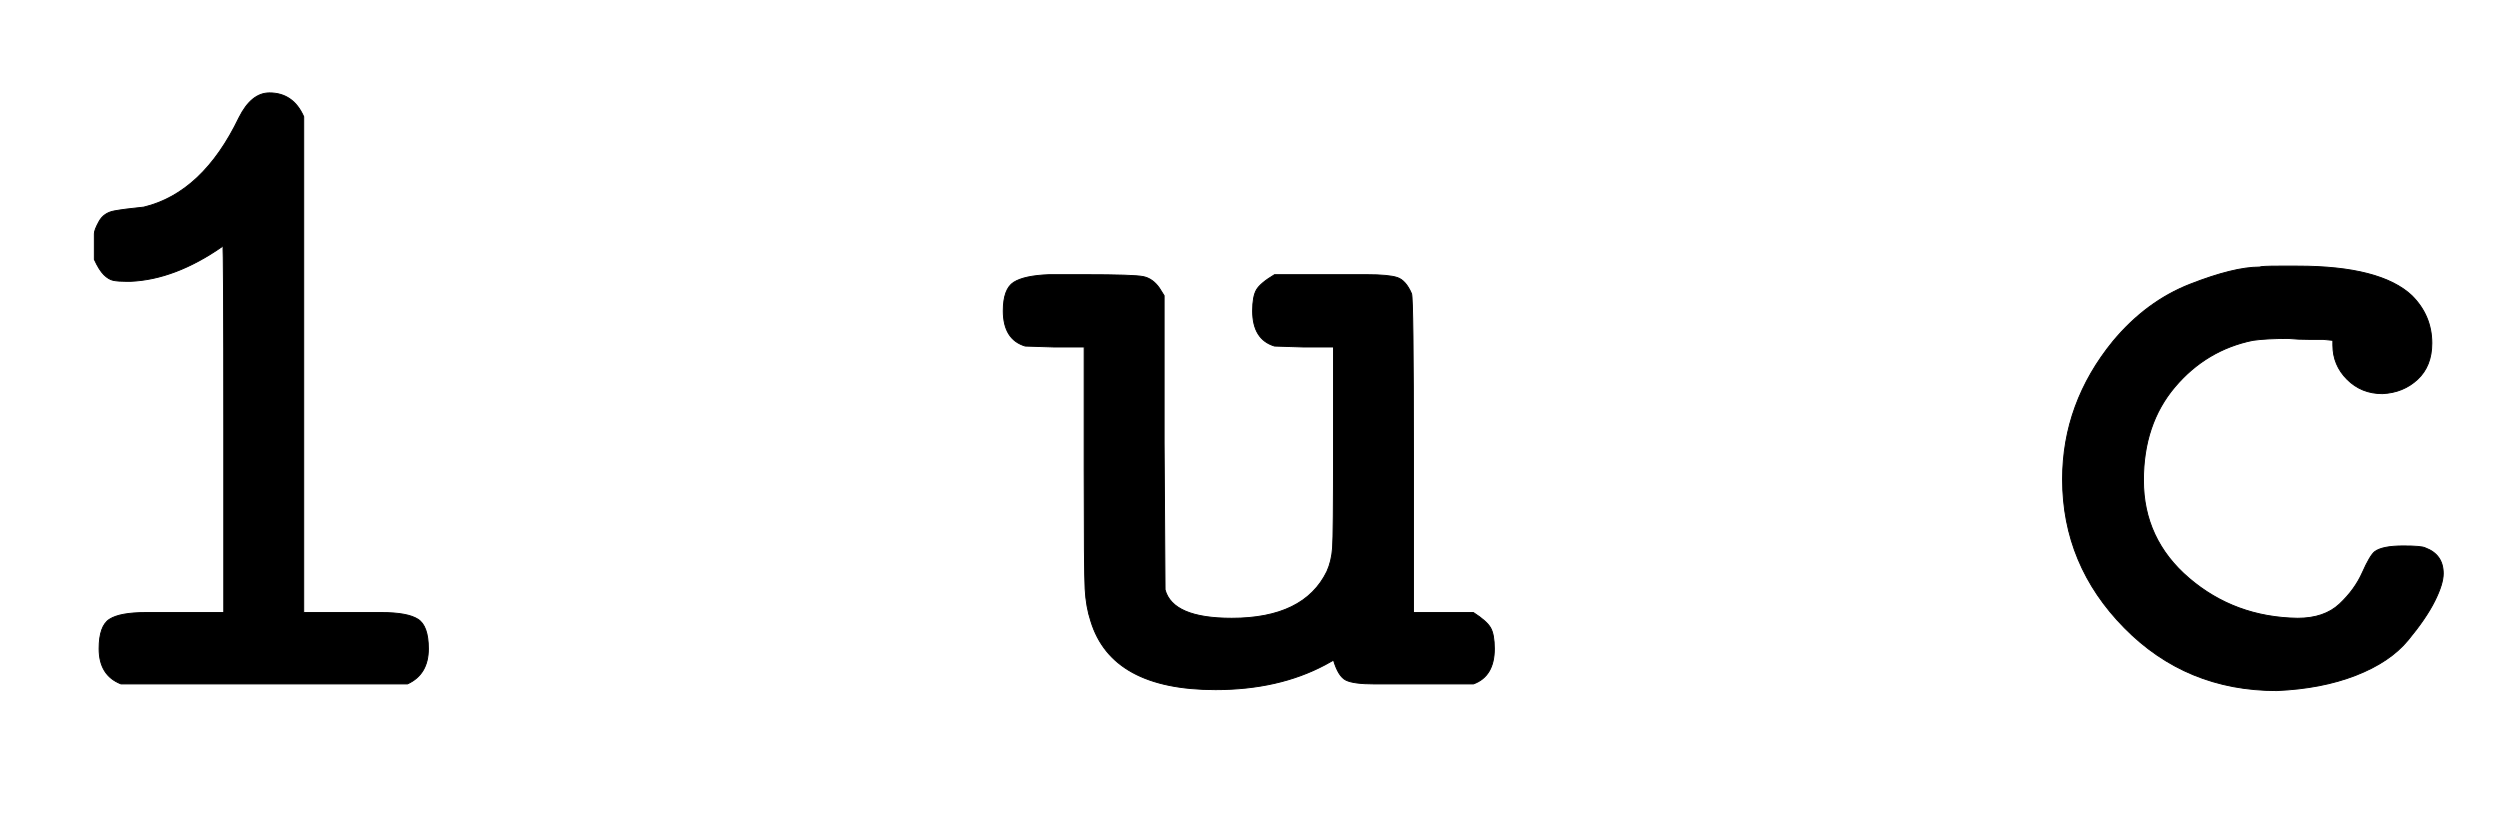
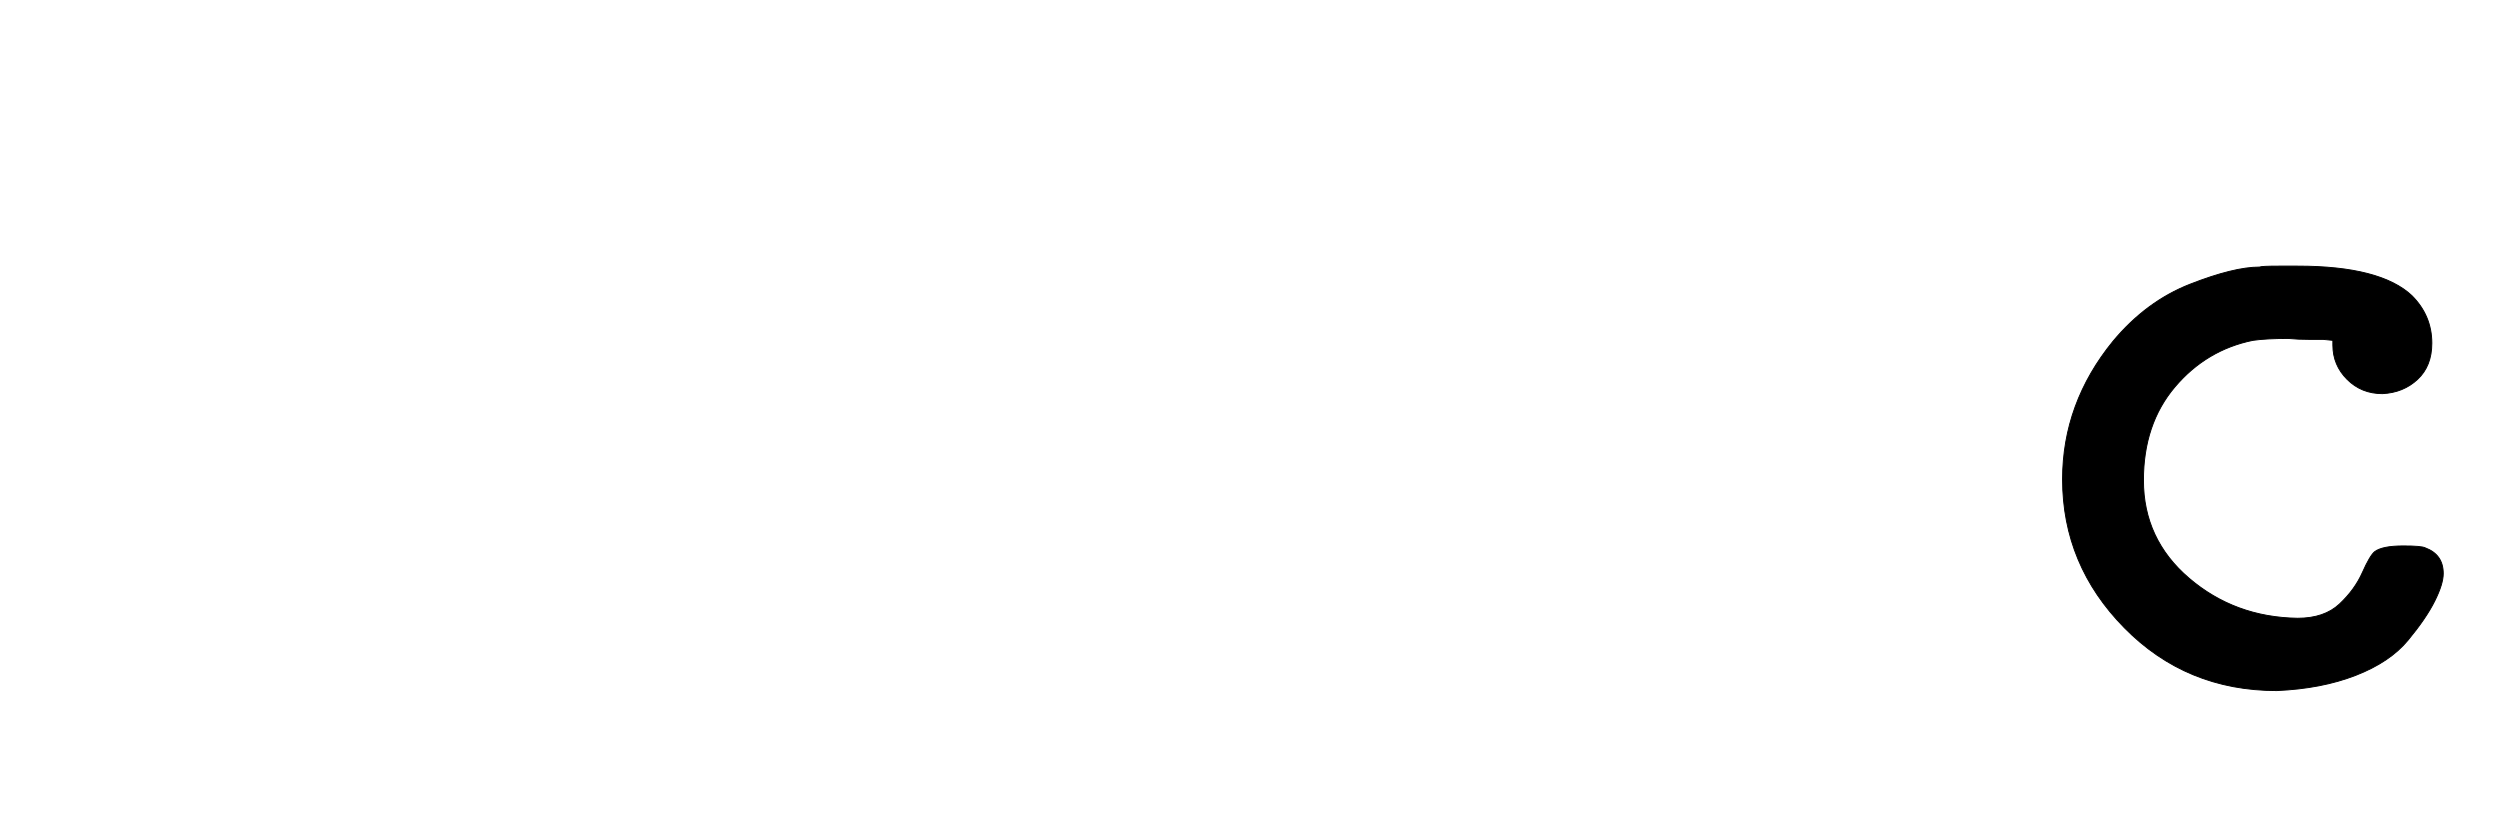
<svg xmlns="http://www.w3.org/2000/svg" xmlns:xlink="http://www.w3.org/1999/xlink" width="6.1ex" height="2.009ex" style="vertical-align: -0.338ex; font-size: 15px;" viewBox="0 -719.6 2626.5 865.1" role="img" focusable="false">
  <defs>
-     <path stroke-width="1" id="E1-MJTT-31" d="M99 461Q99 470 99 474T104 487T120 498T151 502Q213 517 251 596Q264 622 283 622Q308 622 319 597V76H373H401Q428 76 439 69T450 38Q450 11 428 1H127Q104 10 104 38Q104 62 115 69T153 76H181H235V269Q235 461 234 461Q184 426 137 424H133Q124 424 119 425T109 431T99 447V461Z" />
-     <path stroke-width="1" id="E1-MJTT-75" d="M4 393Q4 416 15 423T52 431H90Q141 431 151 429T168 417Q171 412 173 409V254L174 100Q182 70 244 70Q320 70 344 119Q349 130 350 144T351 248V355H320L289 356Q266 363 266 393Q266 408 270 415T289 431H351H386Q409 431 418 428T433 411Q435 406 435 241V76H498Q512 67 516 60T520 38Q520 9 498 1H436H394Q372 1 364 5T351 26L342 21Q293 -5 227 -5Q118 -5 96 67Q91 82 90 101T89 227V355H58L27 356Q4 363 4 393Z" />
    <path stroke-width="1" id="E1-MJTT-63" d="M291 -6Q196 -6 131 60T66 216Q66 296 119 361Q154 403 200 421T273 439Q275 440 293 440H313Q400 440 433 409Q454 388 454 359Q454 335 439 321T402 306Q380 306 365 321T350 357V362L340 363Q339 363 326 363T303 364Q280 364 266 362Q217 352 184 313T151 215Q151 153 199 112T313 70Q341 70 357 85T381 118T394 140Q402 146 424 146Q443 146 447 144Q466 137 466 117Q466 106 457 88T429 47T374 10T291 -6Z" />
  </defs>
  <g stroke="currentColor" fill="currentColor" stroke-width="0" transform="matrix(1 0 0 -1 0 0)">
    <use xlink:href="#E1-MJTT-31" />
    <use xlink:href="#E1-MJTT-75" x="1050" y="0" />
    <use xlink:href="#E1-MJTT-63" x="2101" y="0" />
  </g>
</svg>